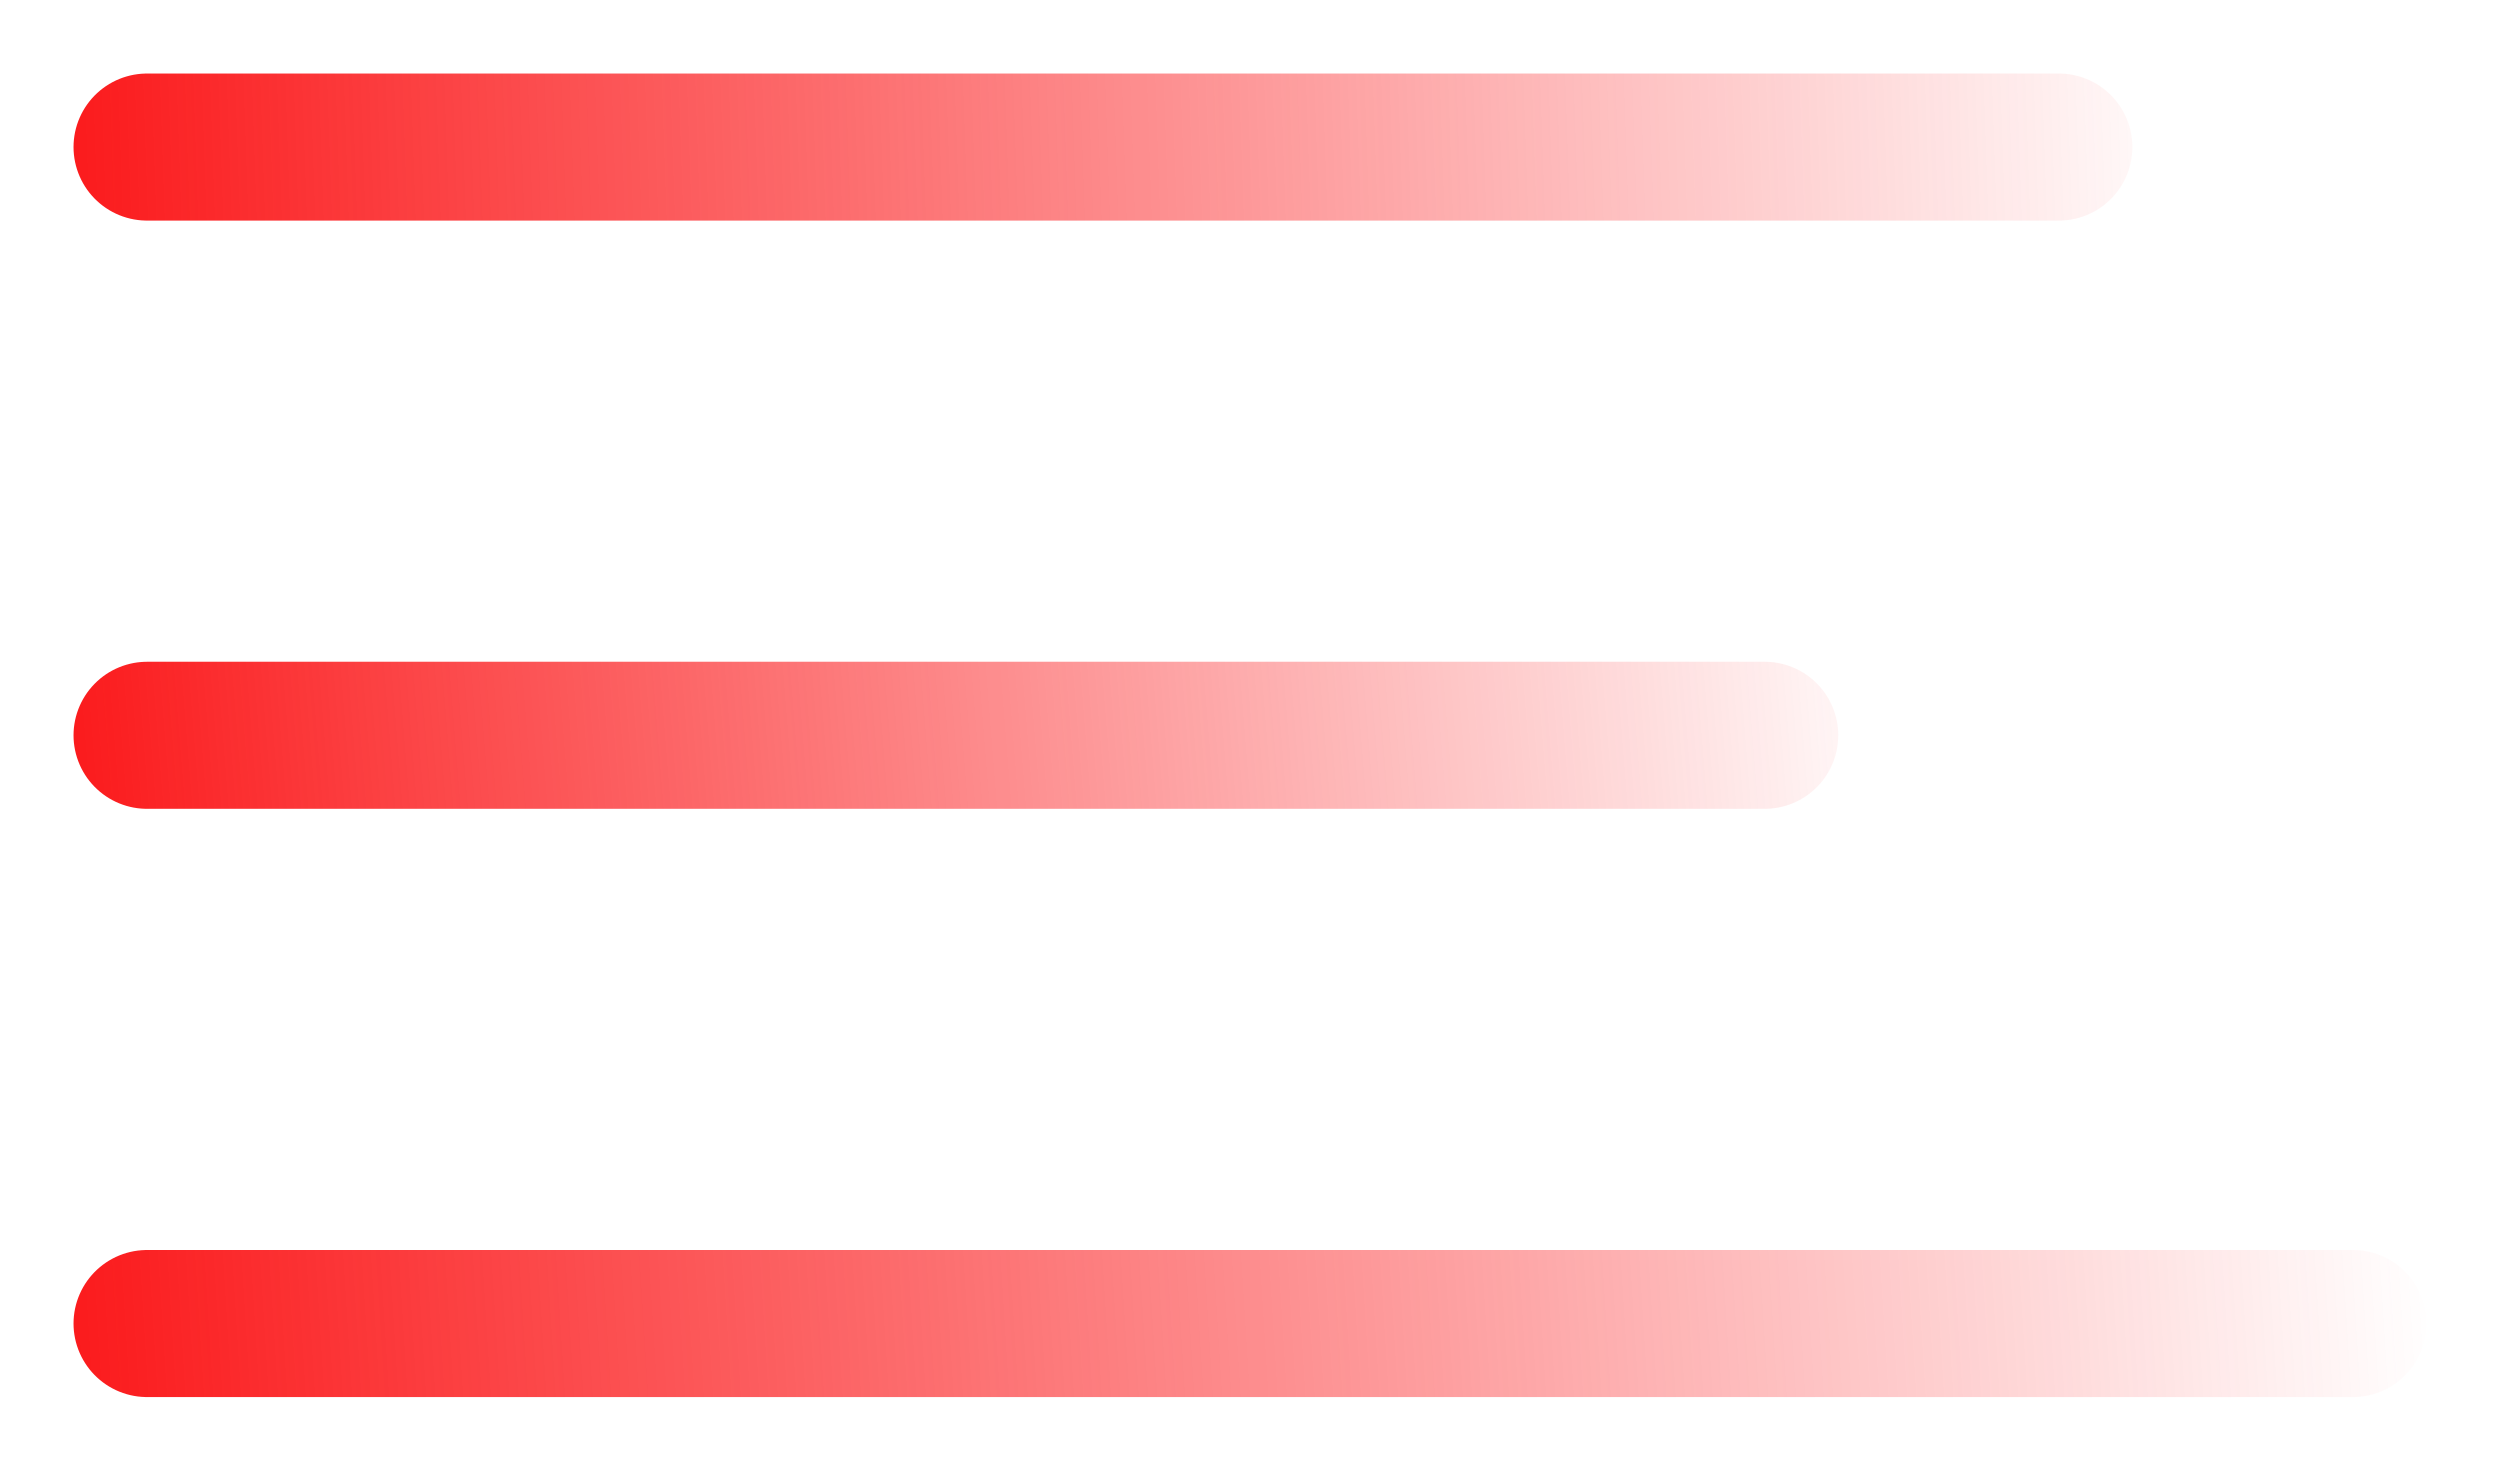
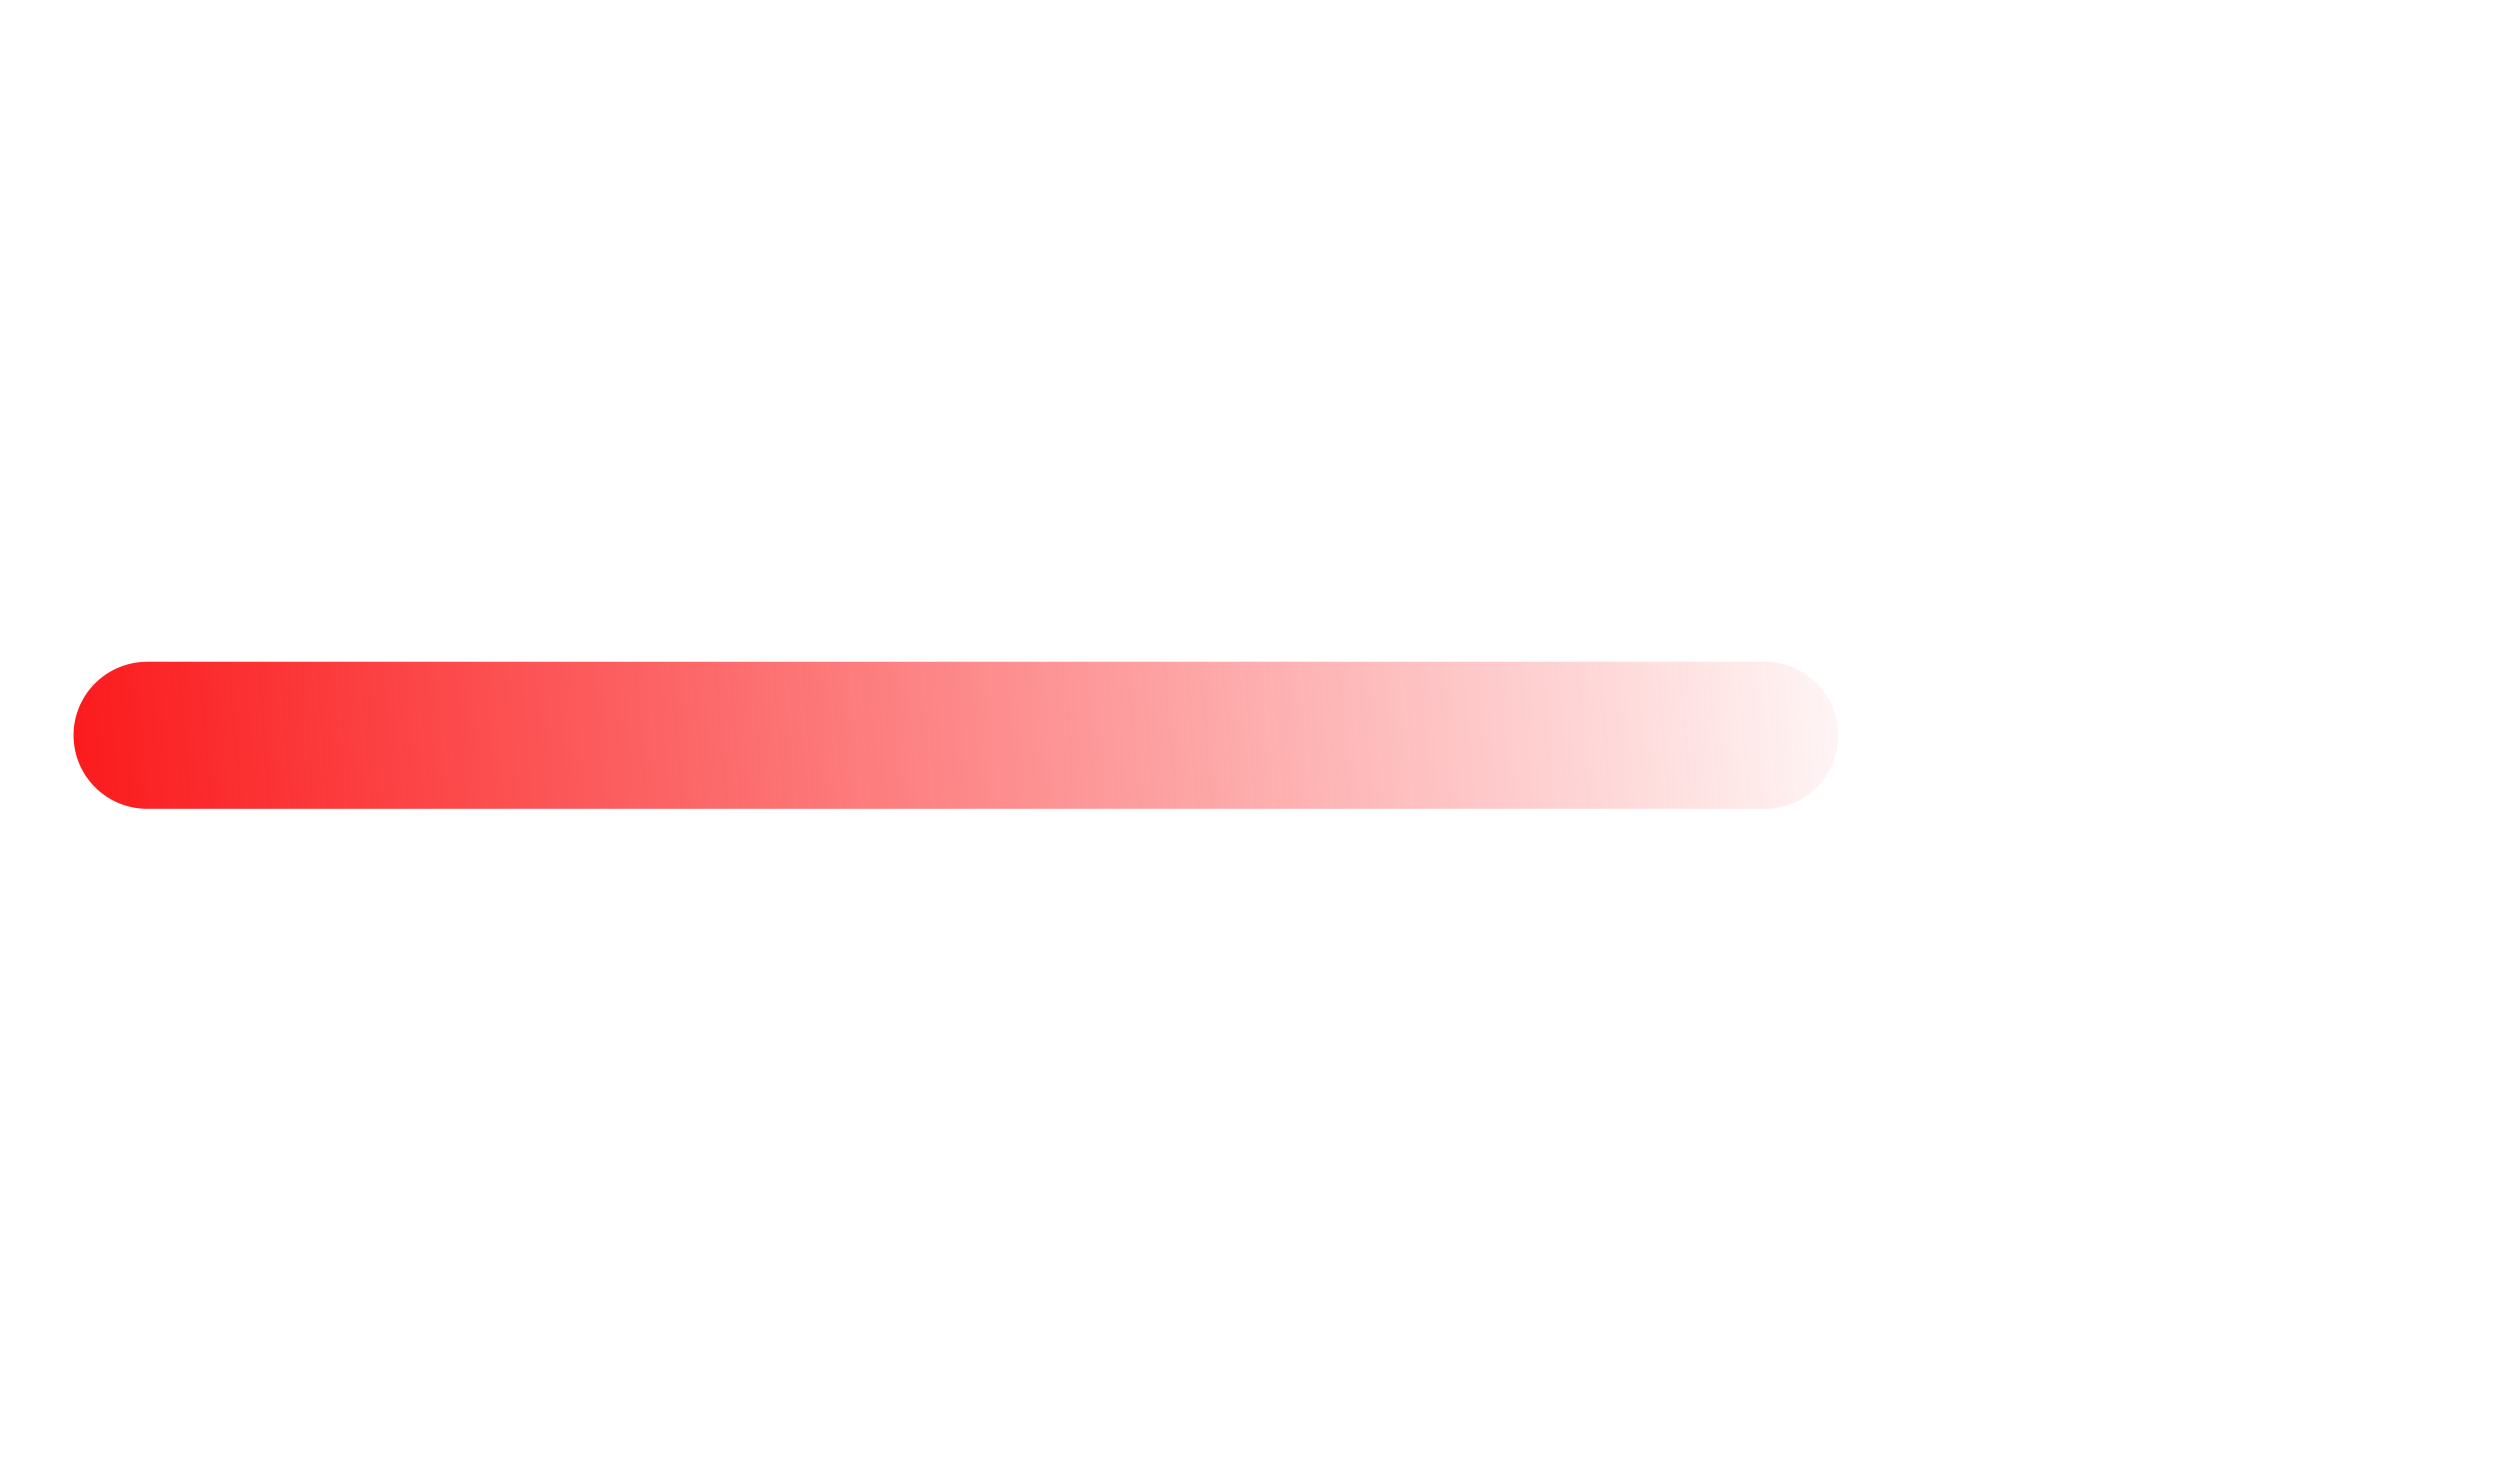
<svg xmlns="http://www.w3.org/2000/svg" width="17" height="10" viewBox="0 0 17 10" fill="none">
-   <path d="M16 9L1 9" stroke="url(#paint0_linear_850_7)" stroke-linecap="round" />
  <path d="M12 5L1 5" stroke="url(#paint1_linear_850_7)" stroke-linecap="round" />
-   <path d="M14 1L1 1" stroke="url(#paint2_linear_850_7)" stroke-linecap="round" />
  <defs>
    <linearGradient id="paint0_linear_850_7" x1="0.5" y1="9" x2="16.5" y2="8" gradientUnits="userSpaceOnUse">
      <stop stop-color="#FB1B1D" />
      <stop offset="1" stop-color="#FB1B1D" stop-opacity="0" />
    </linearGradient>
    <linearGradient id="paint1_linear_850_7" x1="0.5" y1="5" x2="13" y2="4" gradientUnits="userSpaceOnUse">
      <stop stop-color="#FB1B1D" />
      <stop offset="1" stop-color="#FB1B1D" stop-opacity="0" />
    </linearGradient>
    <linearGradient id="paint2_linear_850_7" x1="0.5" y1="1" x2="15" y2="0.5" gradientUnits="userSpaceOnUse">
      <stop stop-color="#FB1B1D" />
      <stop offset="1" stop-color="#FB1B1D" stop-opacity="0" />
    </linearGradient>
  </defs>
</svg>